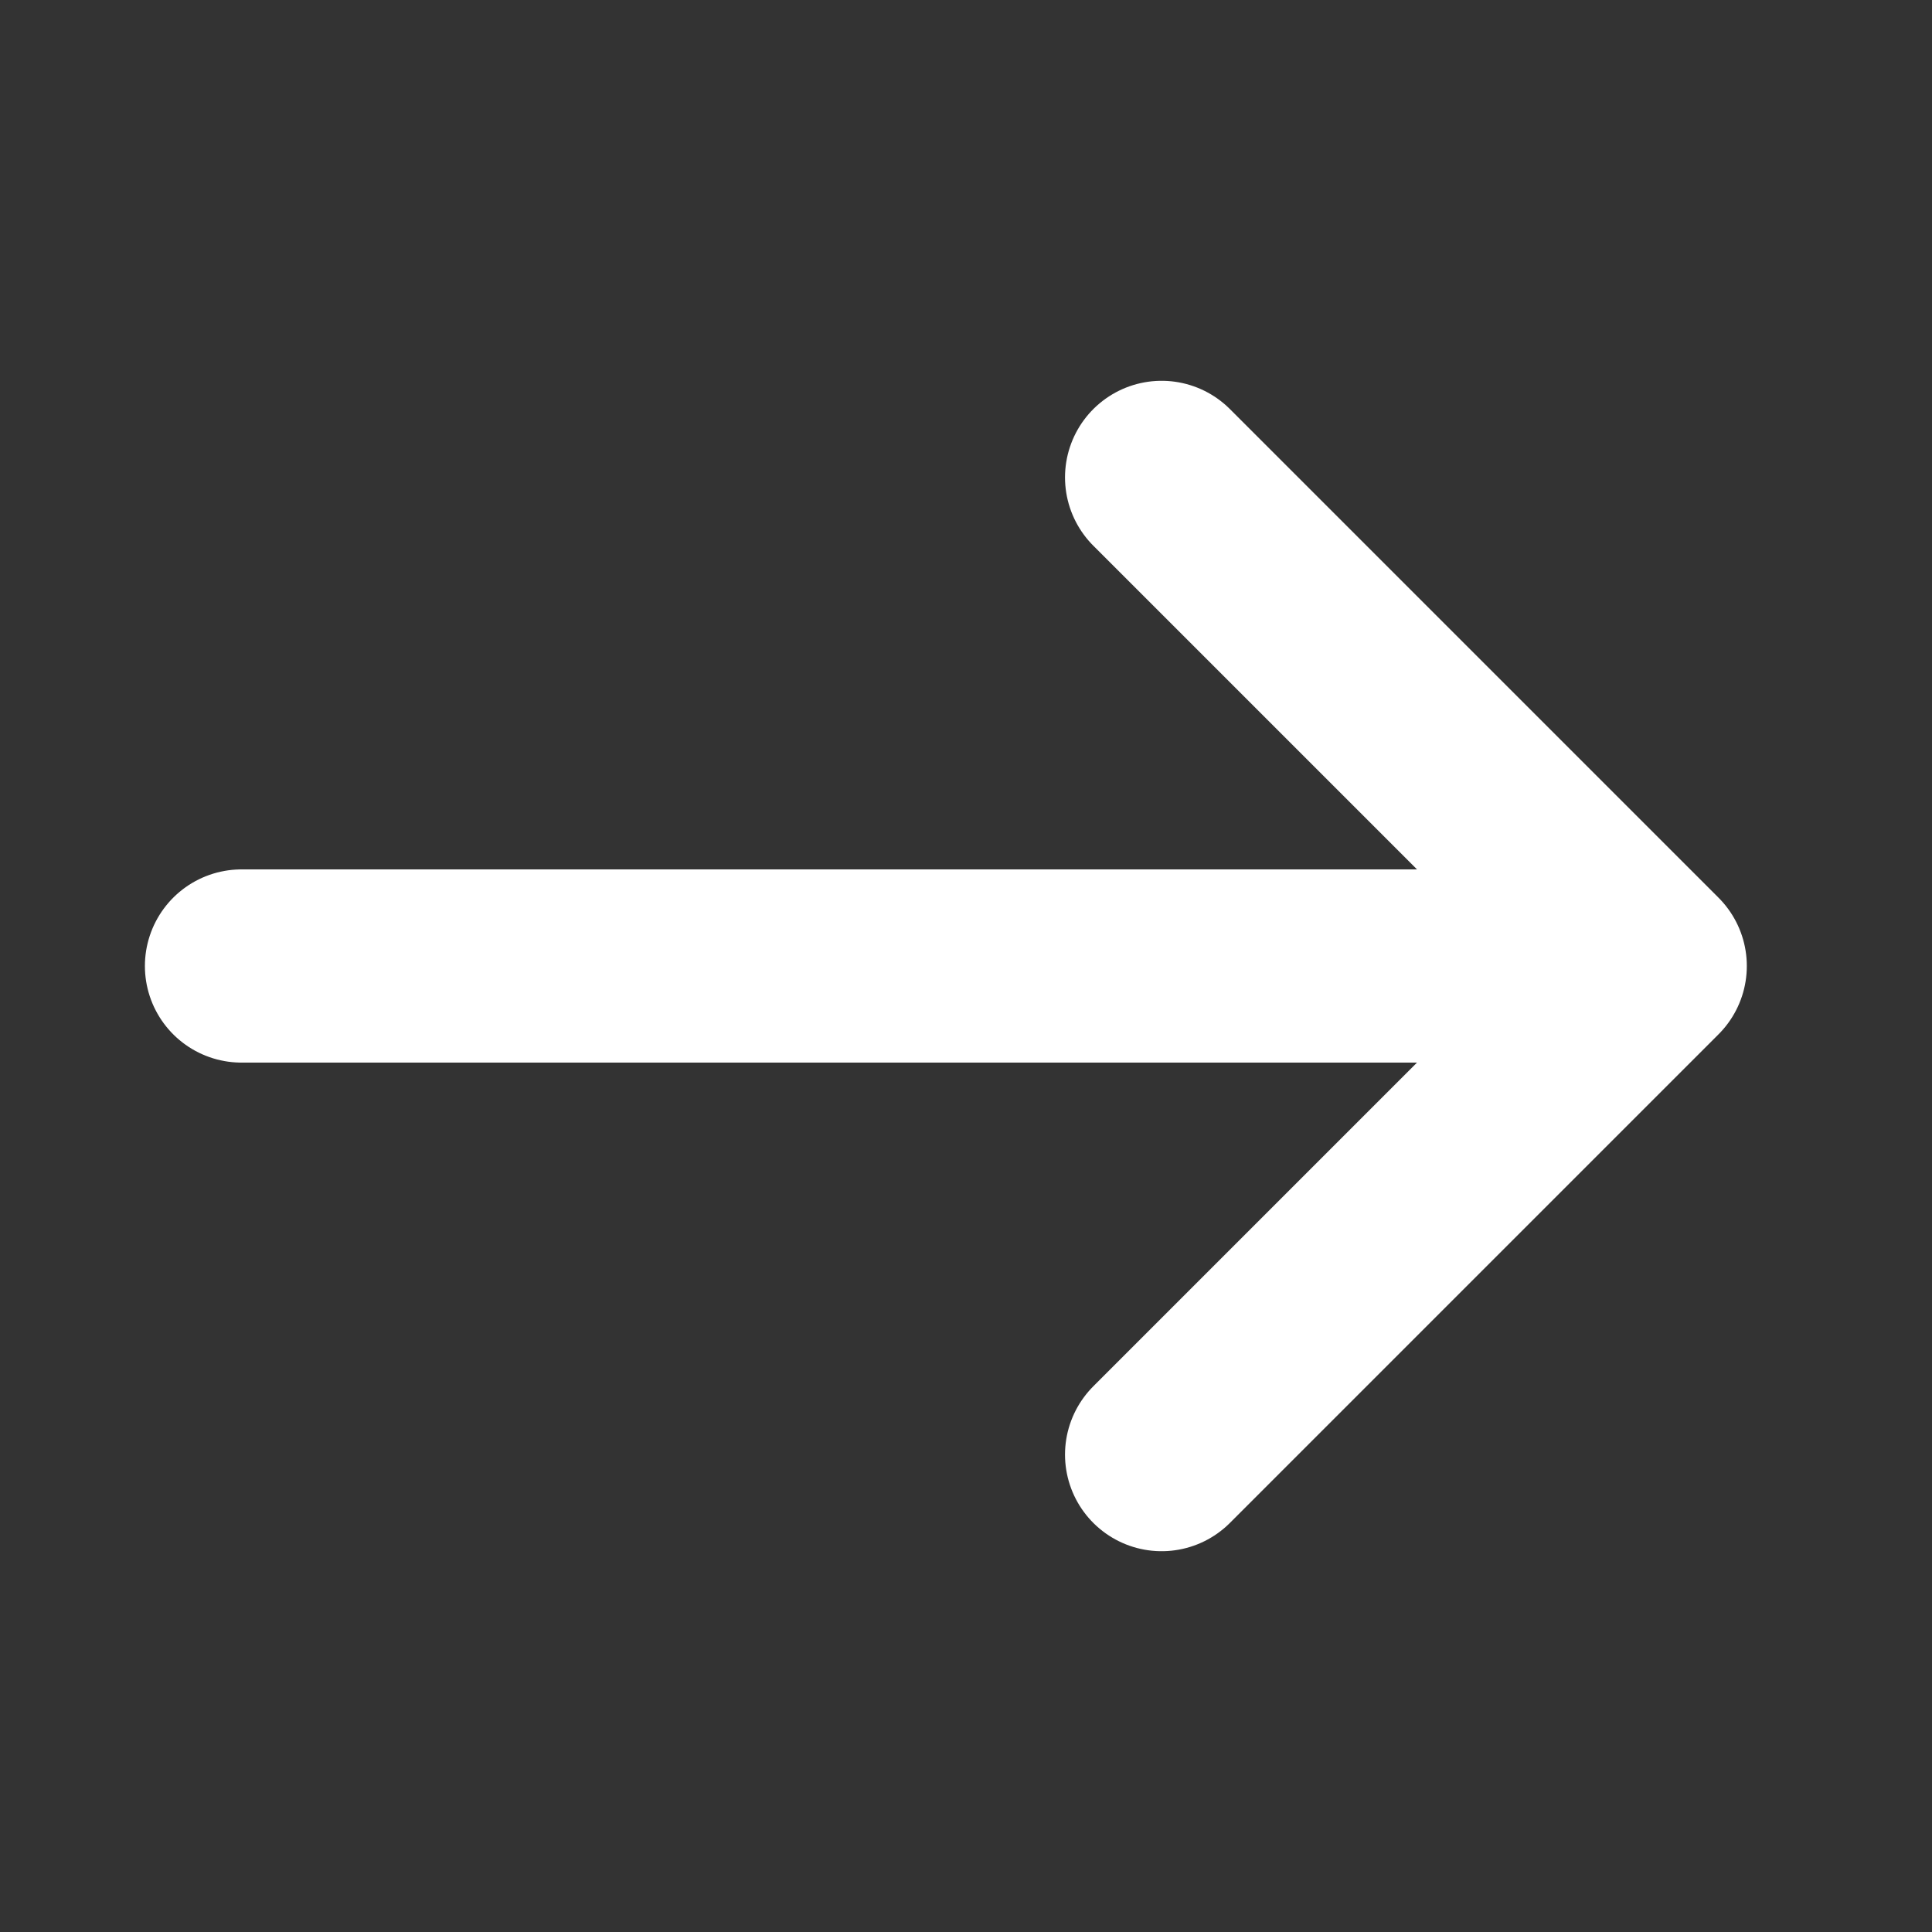
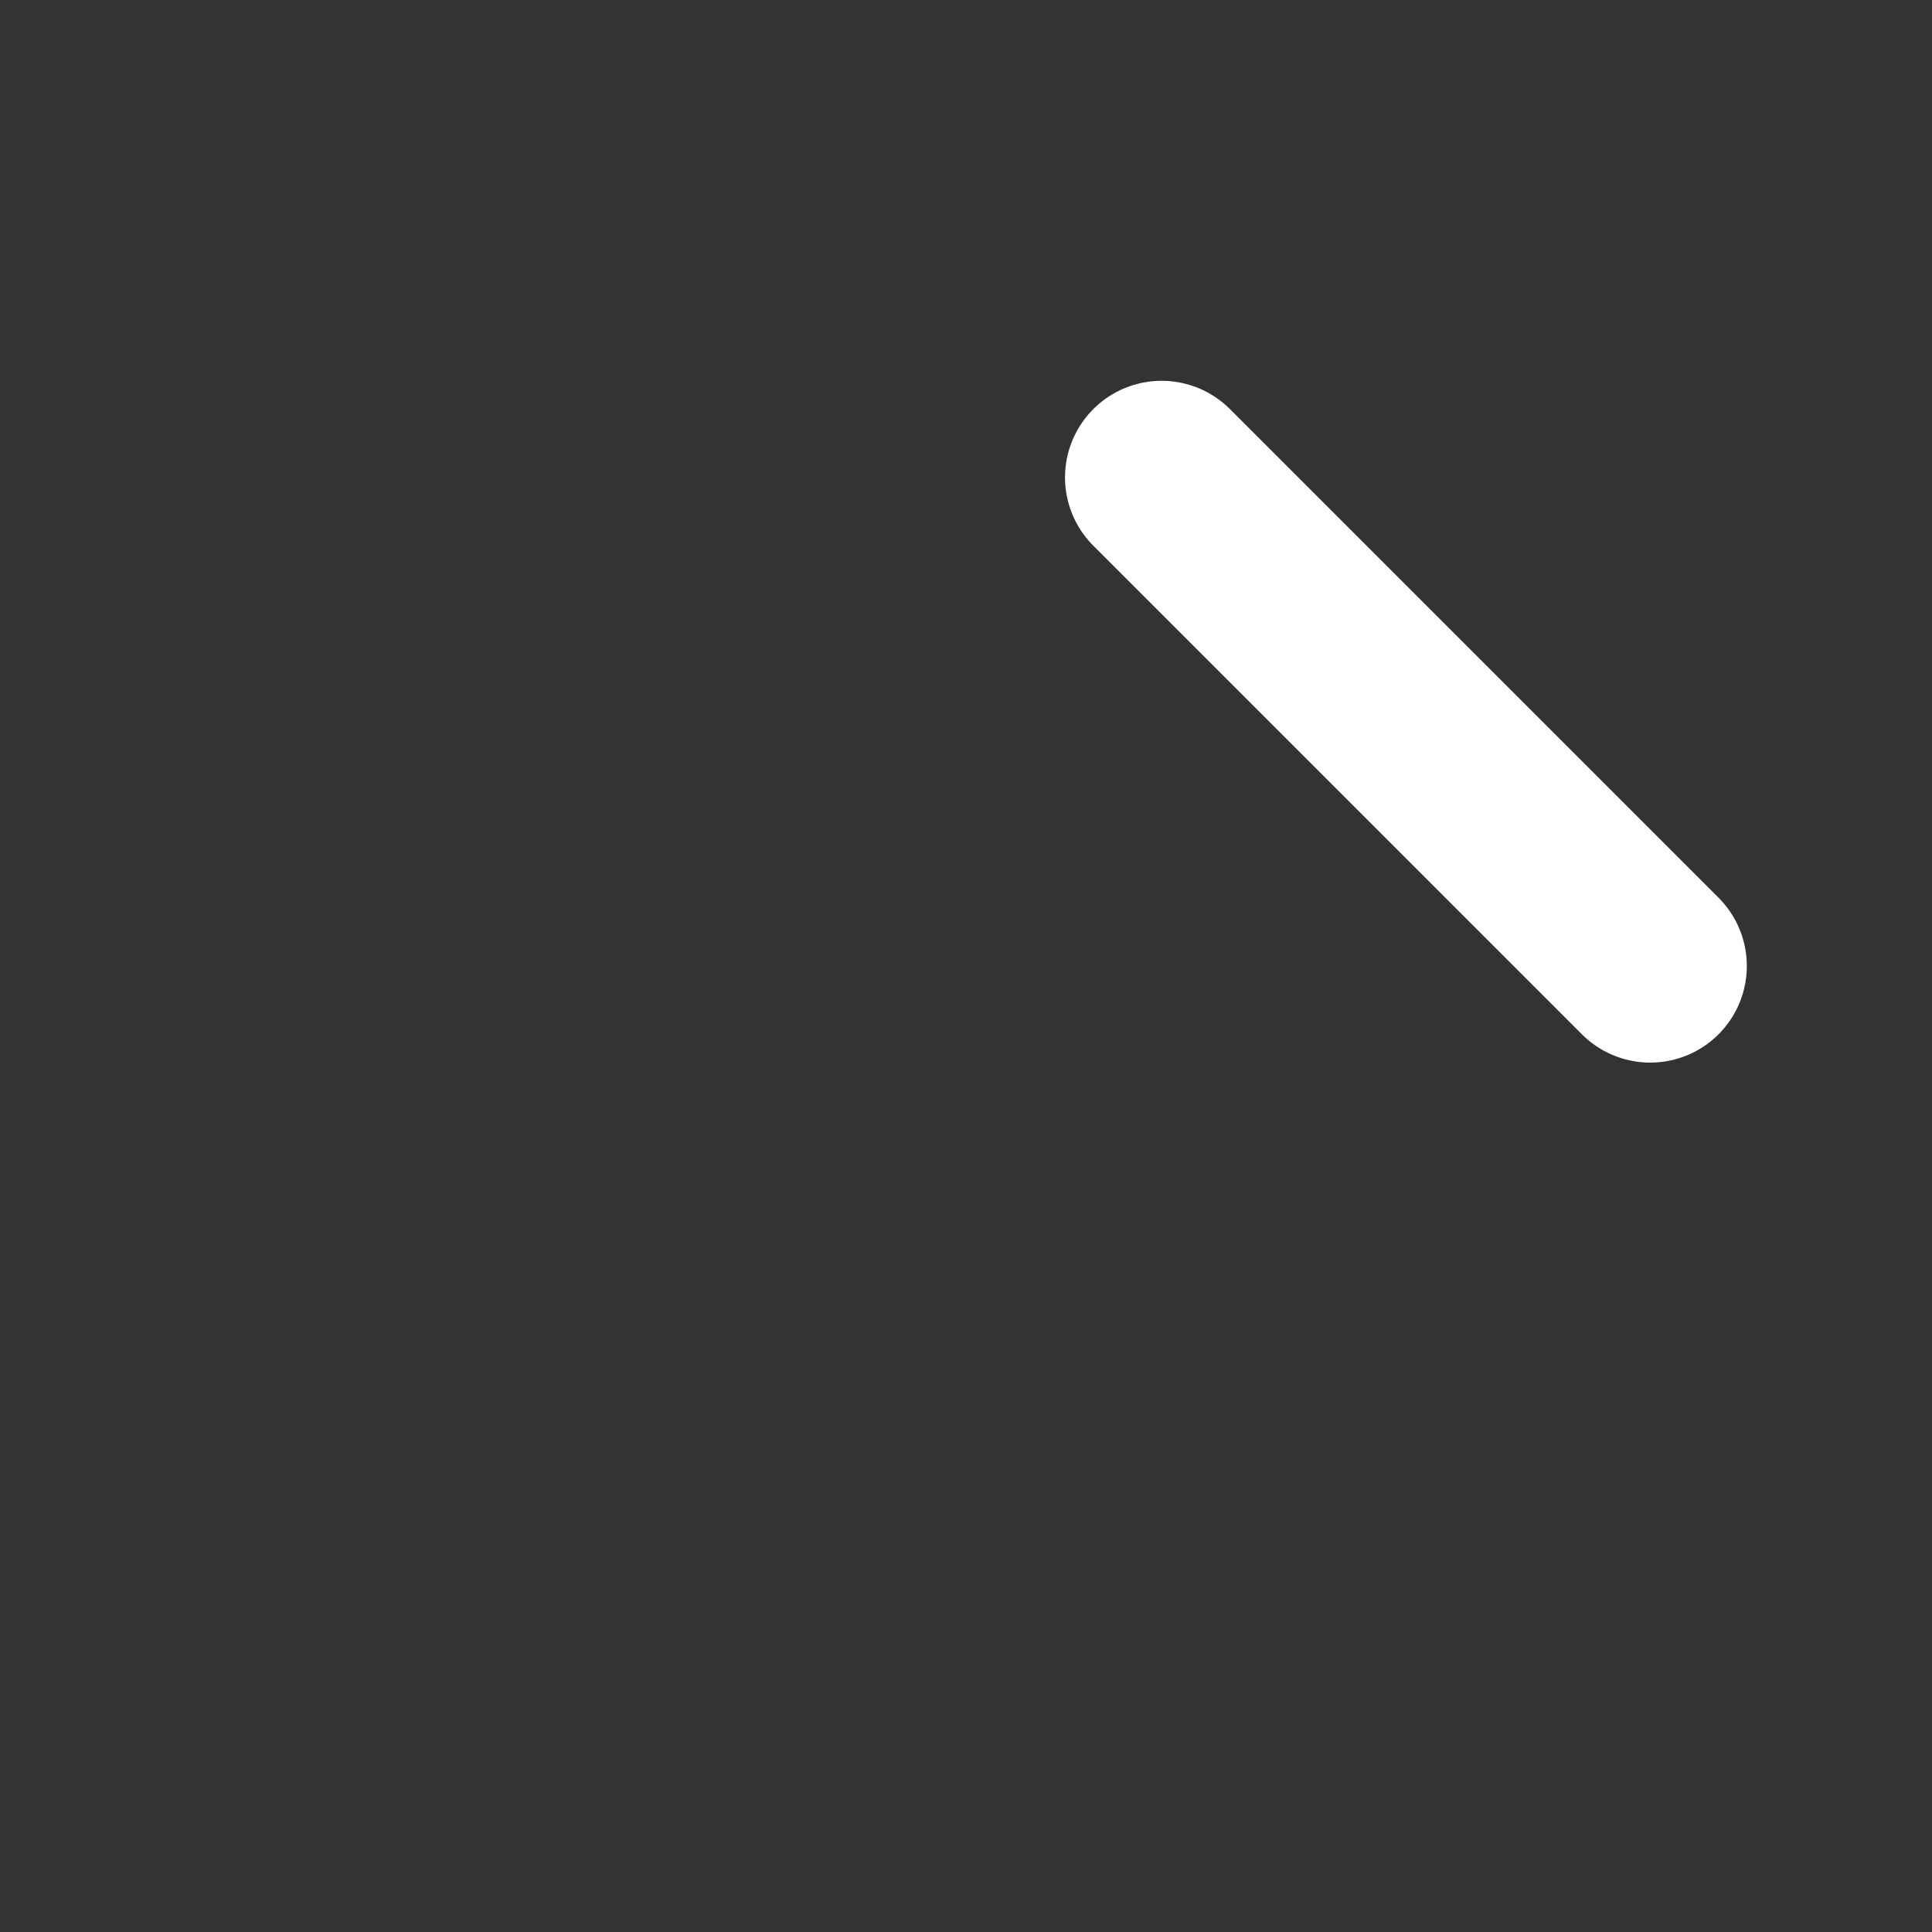
<svg xmlns="http://www.w3.org/2000/svg" width="20" height="20" viewBox="0 0 20 20" fill="none">
  <rect x="0" y="0" width="20" height="20" fill="#333333" stroke="none" />
-   <path d="M12.025 4.942L17.083 10L12.025 15.058" stroke="white" stroke-width="2" stroke-miterlimit="10" stroke-linecap="round" stroke-linejoin="round" />
-   <path d="M2.5 10H16.525" stroke="white" stroke-width="2" stroke-miterlimit="10" stroke-linecap="round" stroke-linejoin="round" />
+   <path d="M12.025 4.942L17.083 10" stroke="white" stroke-width="2" stroke-miterlimit="10" stroke-linecap="round" stroke-linejoin="round" />
</svg>